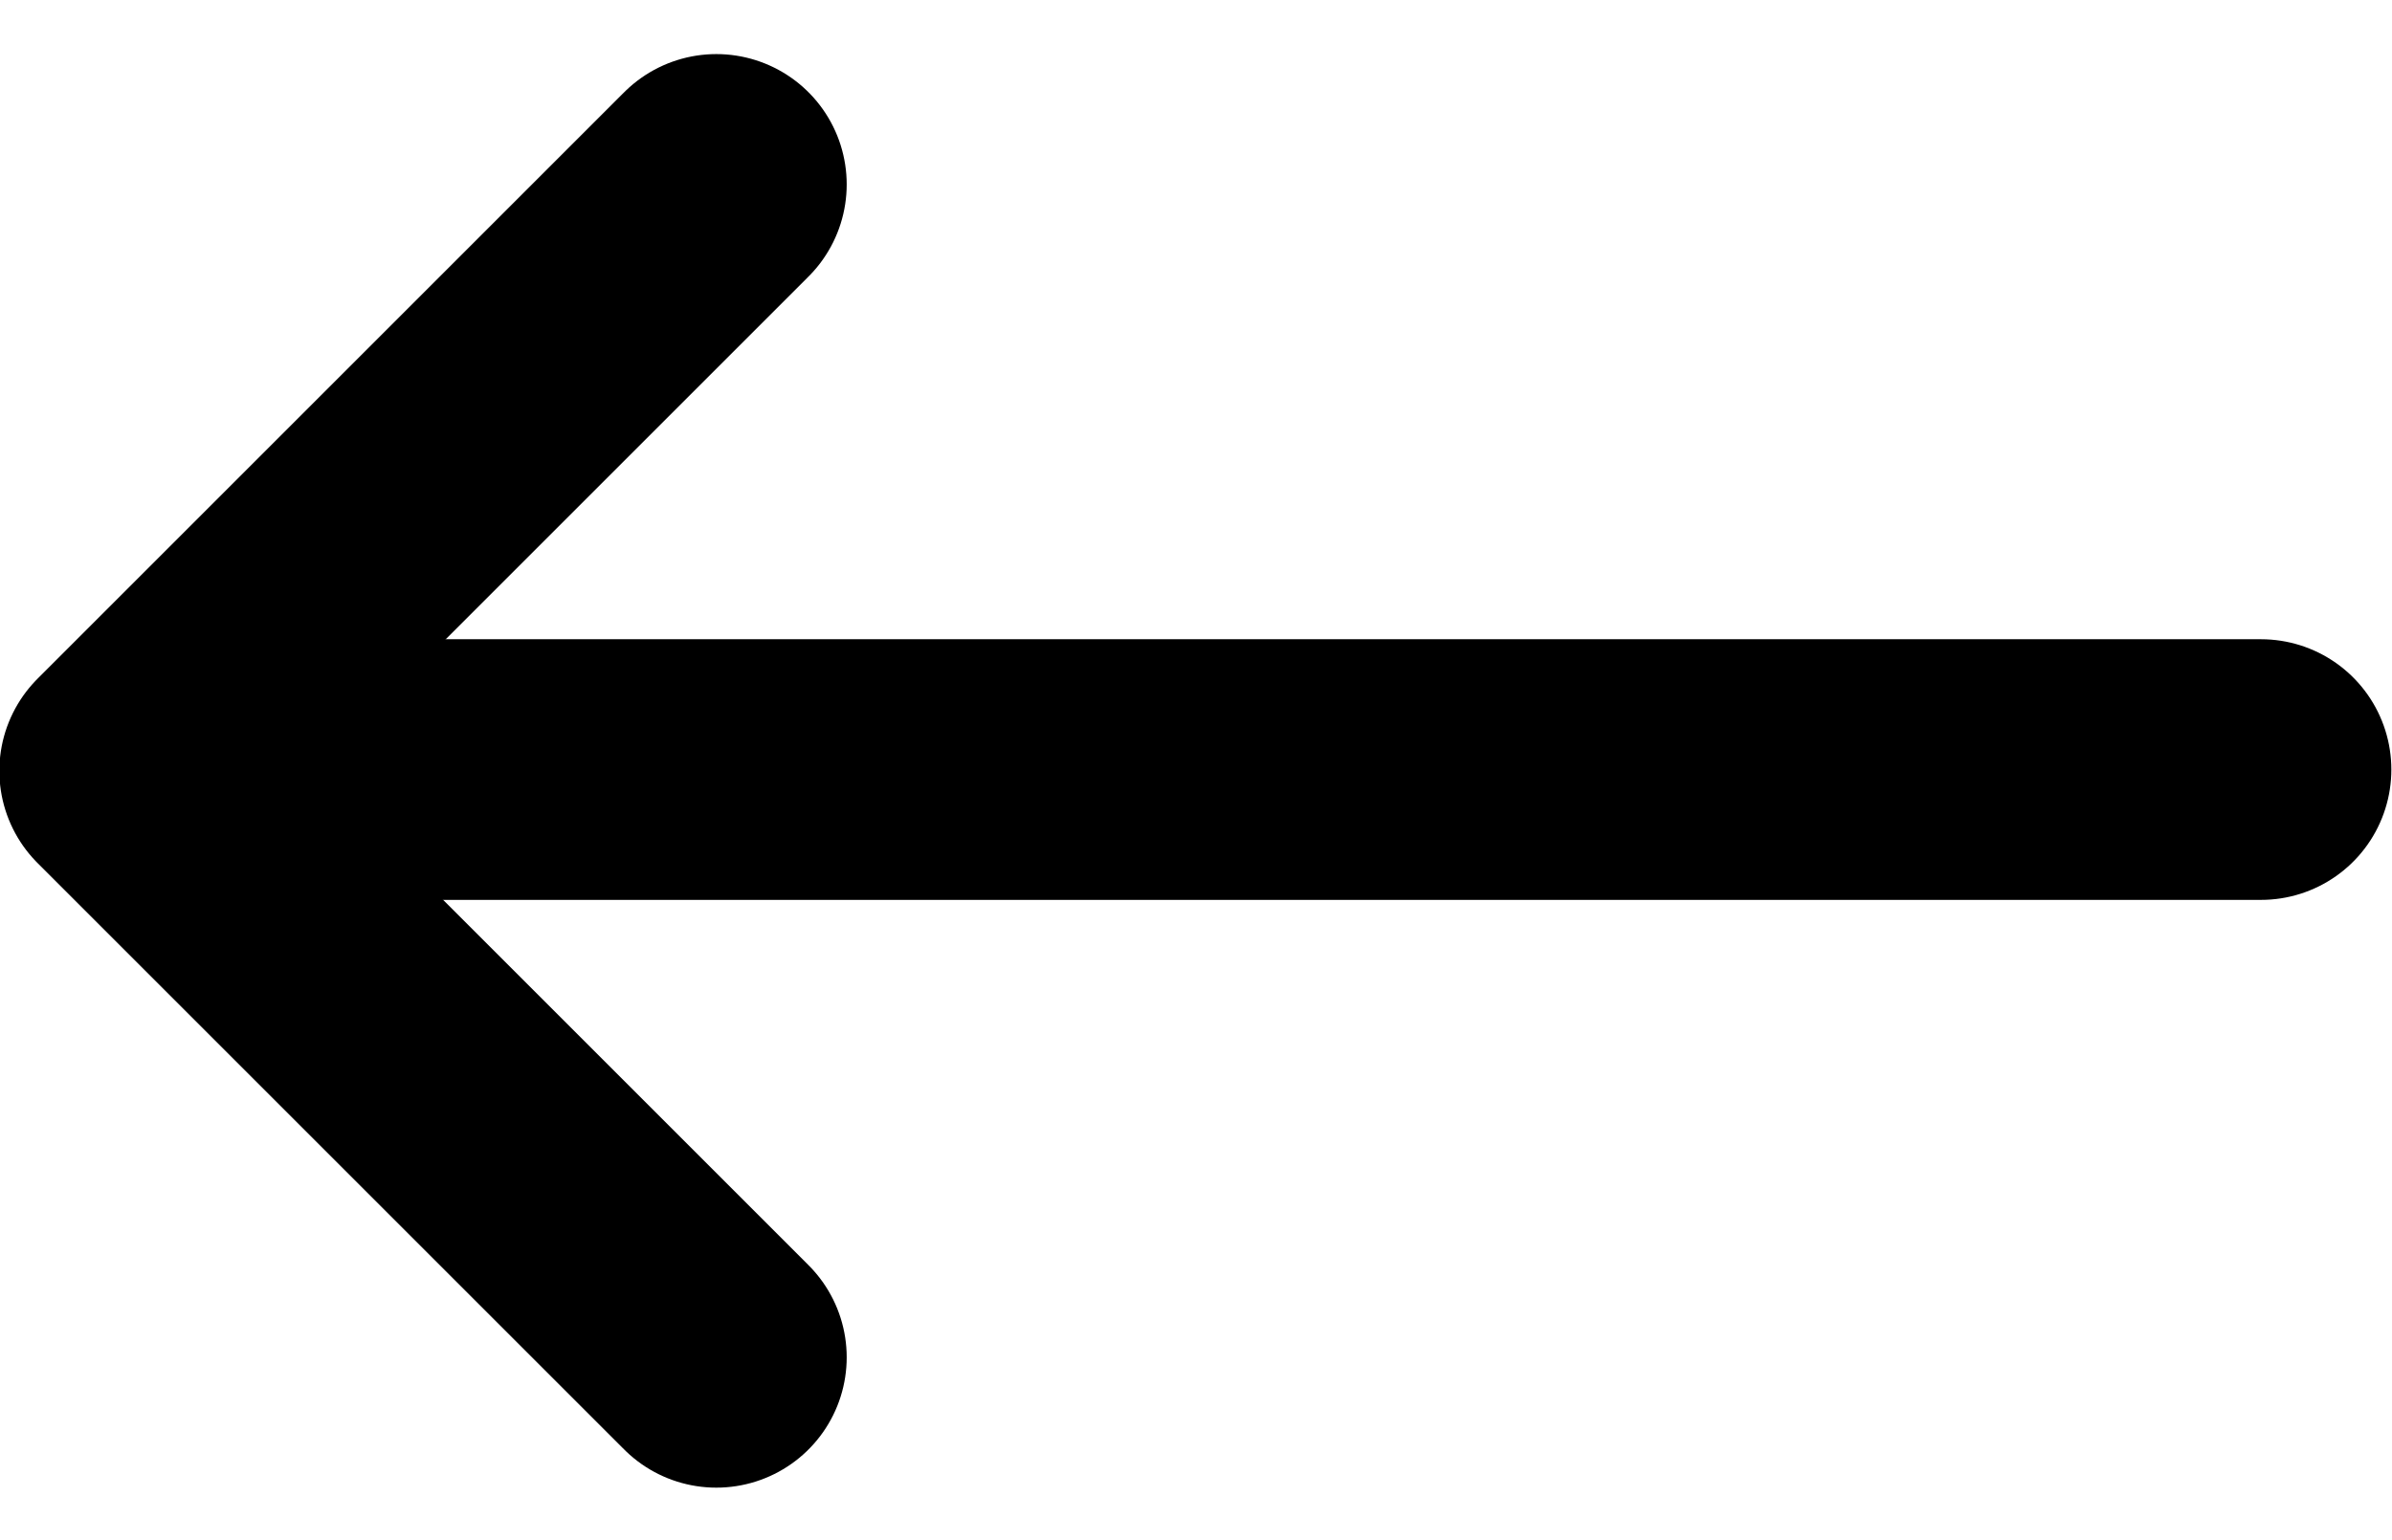
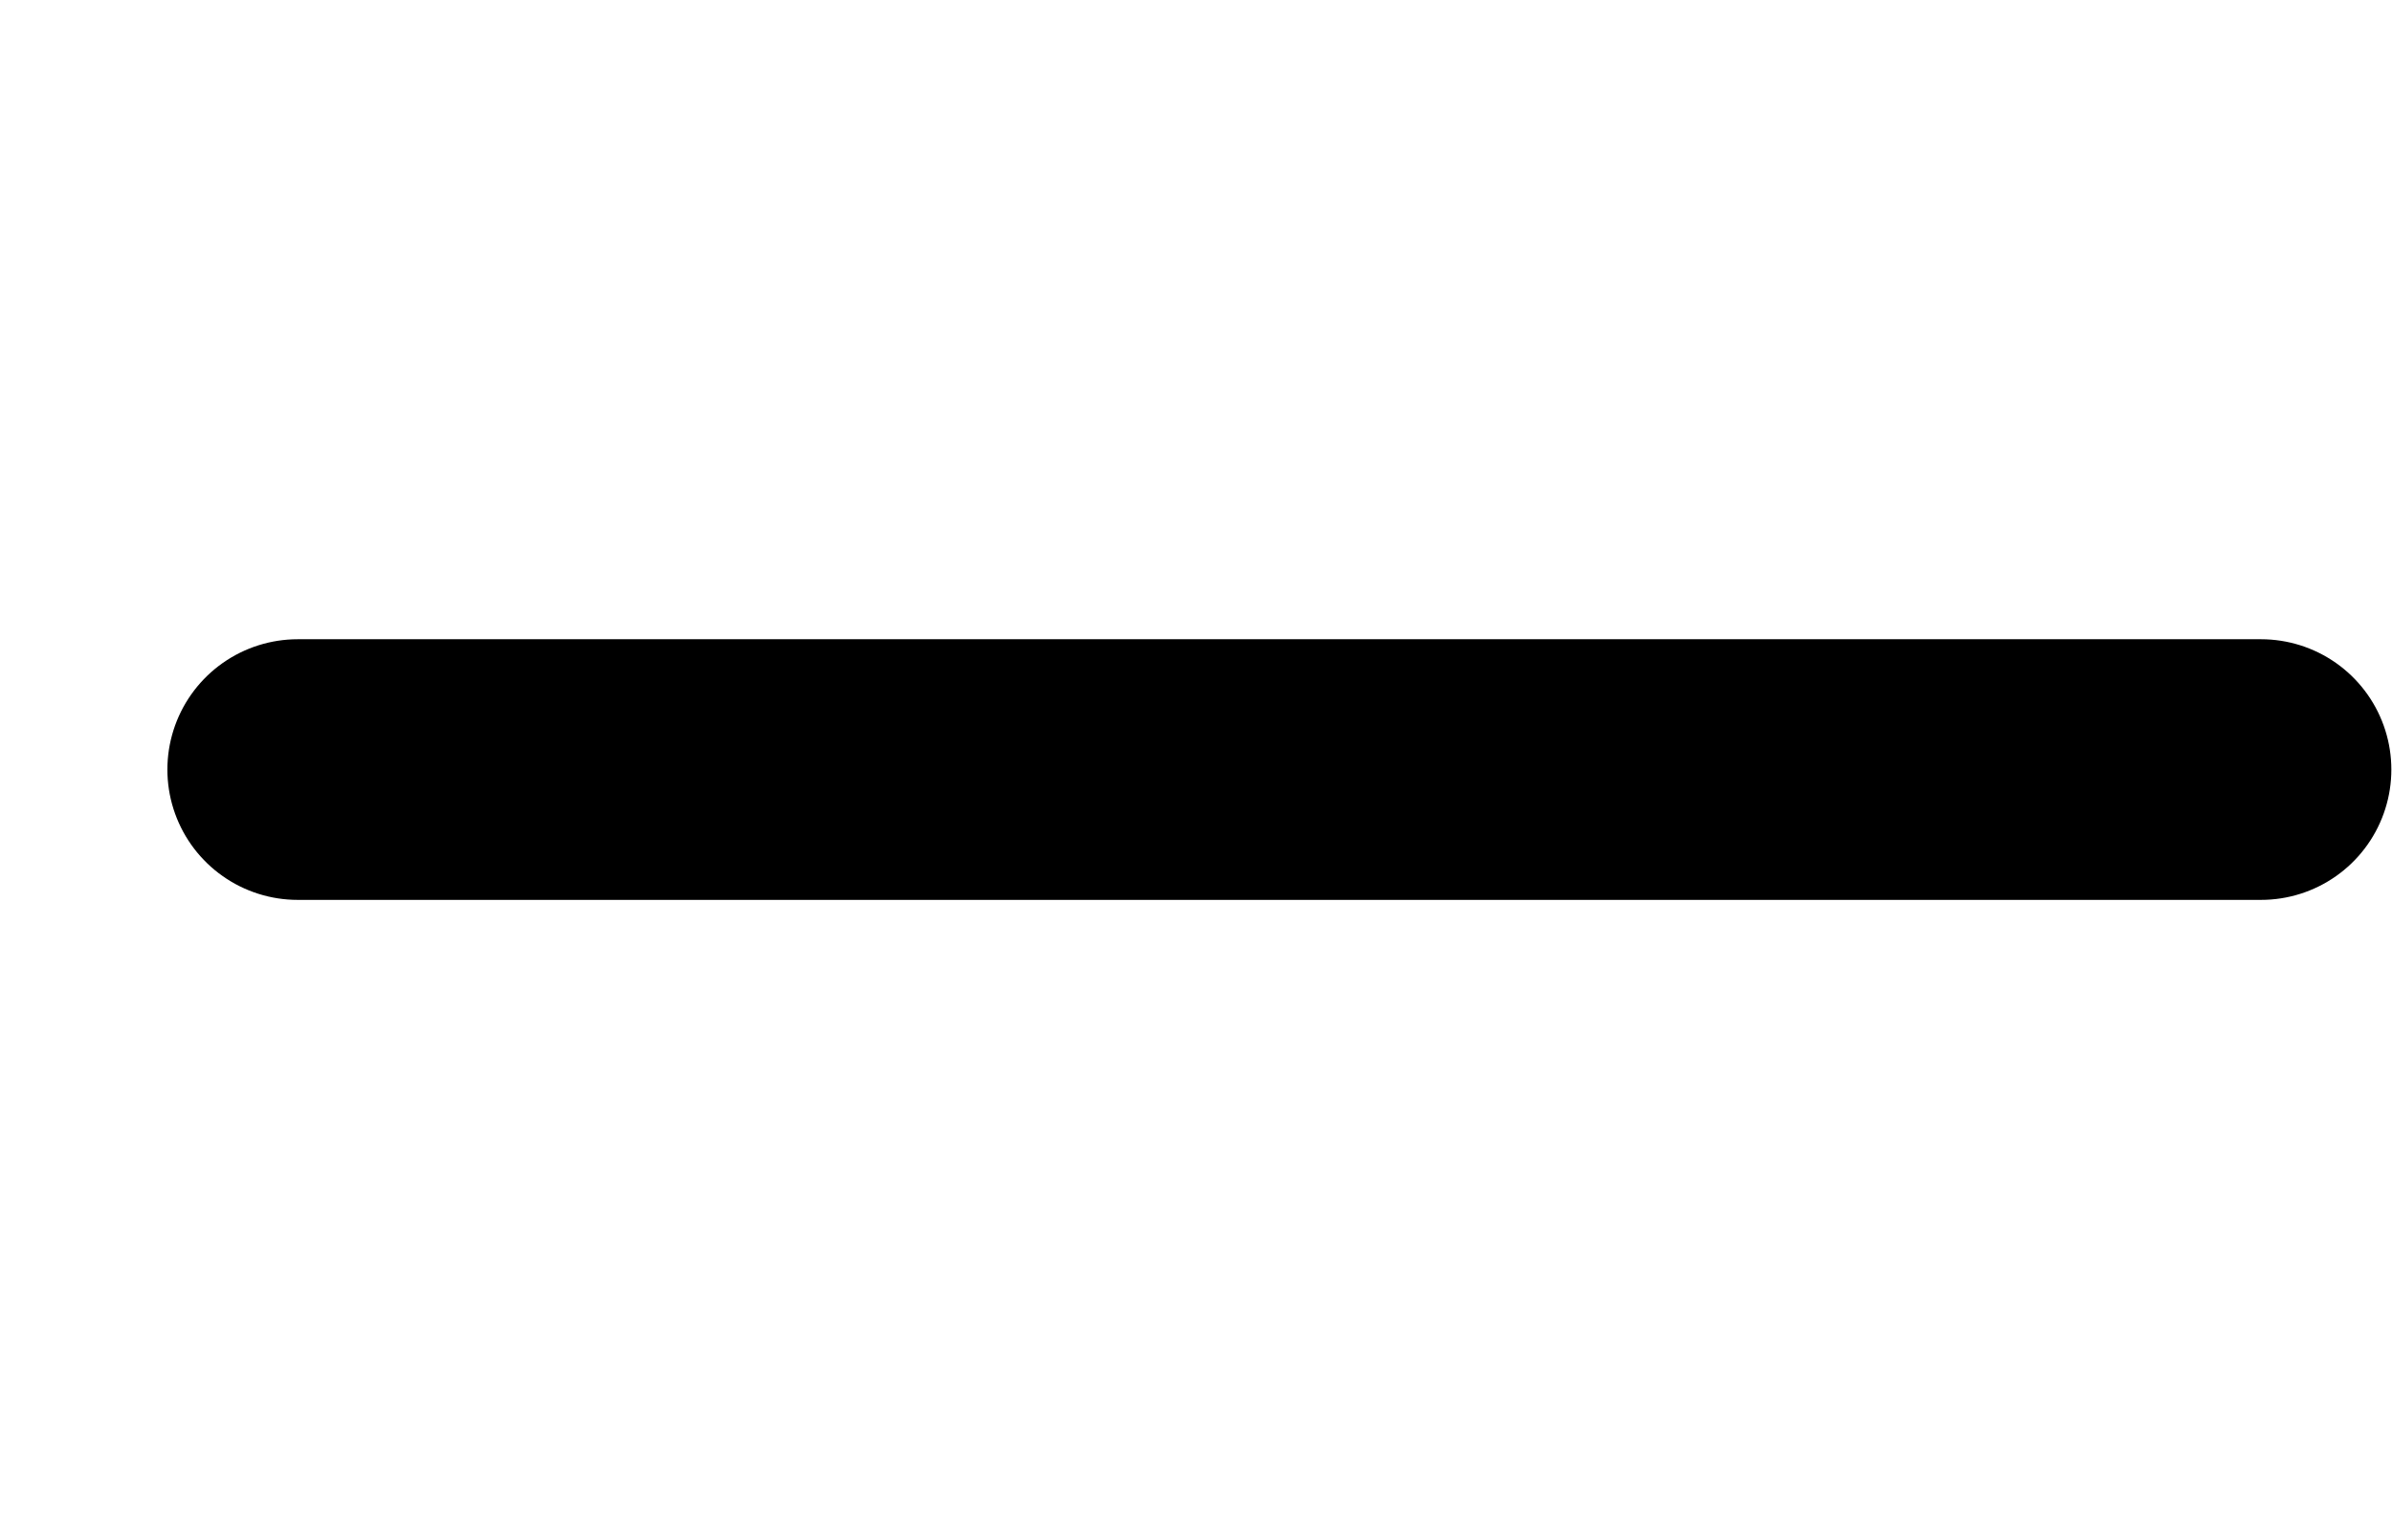
<svg xmlns="http://www.w3.org/2000/svg" width="18.349" height="11.819" viewBox="0 0 18.349 11.819">
  <g id="Grupo_2338" data-name="Grupo 2338" transform="translate(-179.156 -21.495)">
-     <path id="Caminho_929" data-name="Caminho 929" d="M1017.651,22.91l-4.5,4.5,4.5,4.5" transform="translate(-833)" fill="none" stroke="#000" stroke-linecap="round" stroke-linejoin="round" stroke-width="2" />
    <path id="Caminho_930" data-name="Caminho 930" d="M1014.44,27.4H1029.5" transform="translate(-833)" fill="none" stroke="#000" stroke-linecap="round" stroke-width="2" />
  </g>
</svg>